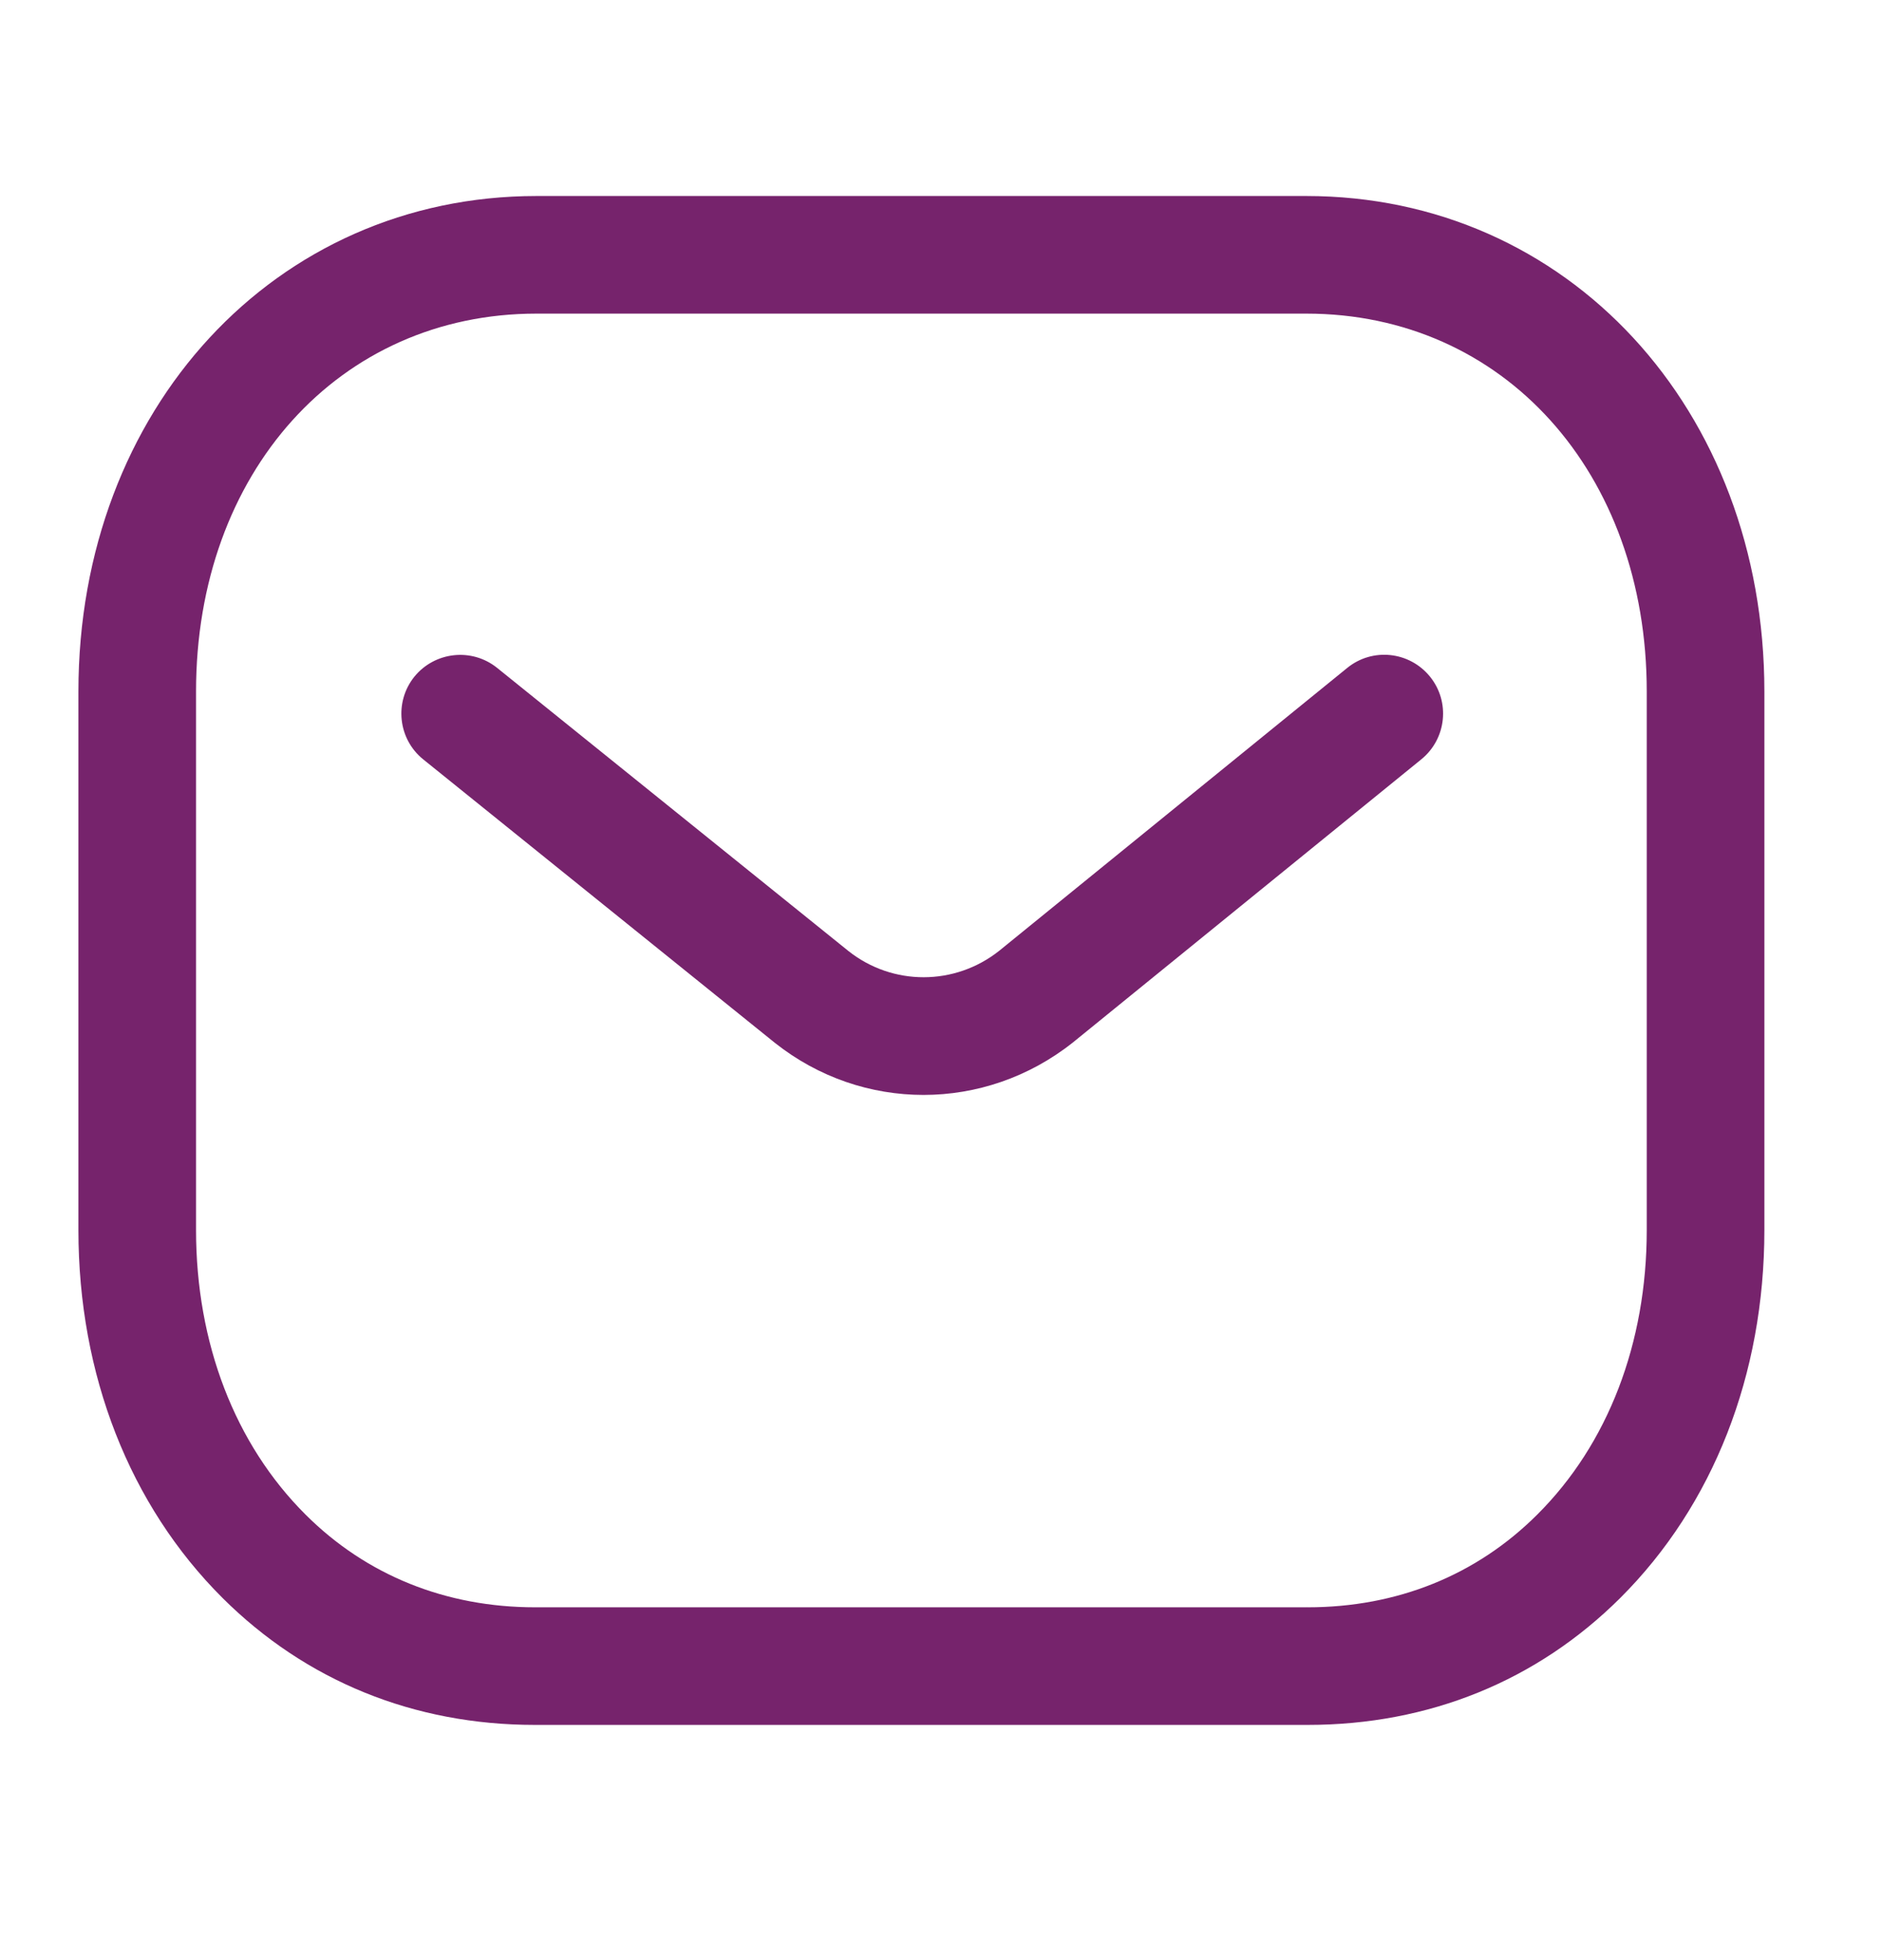
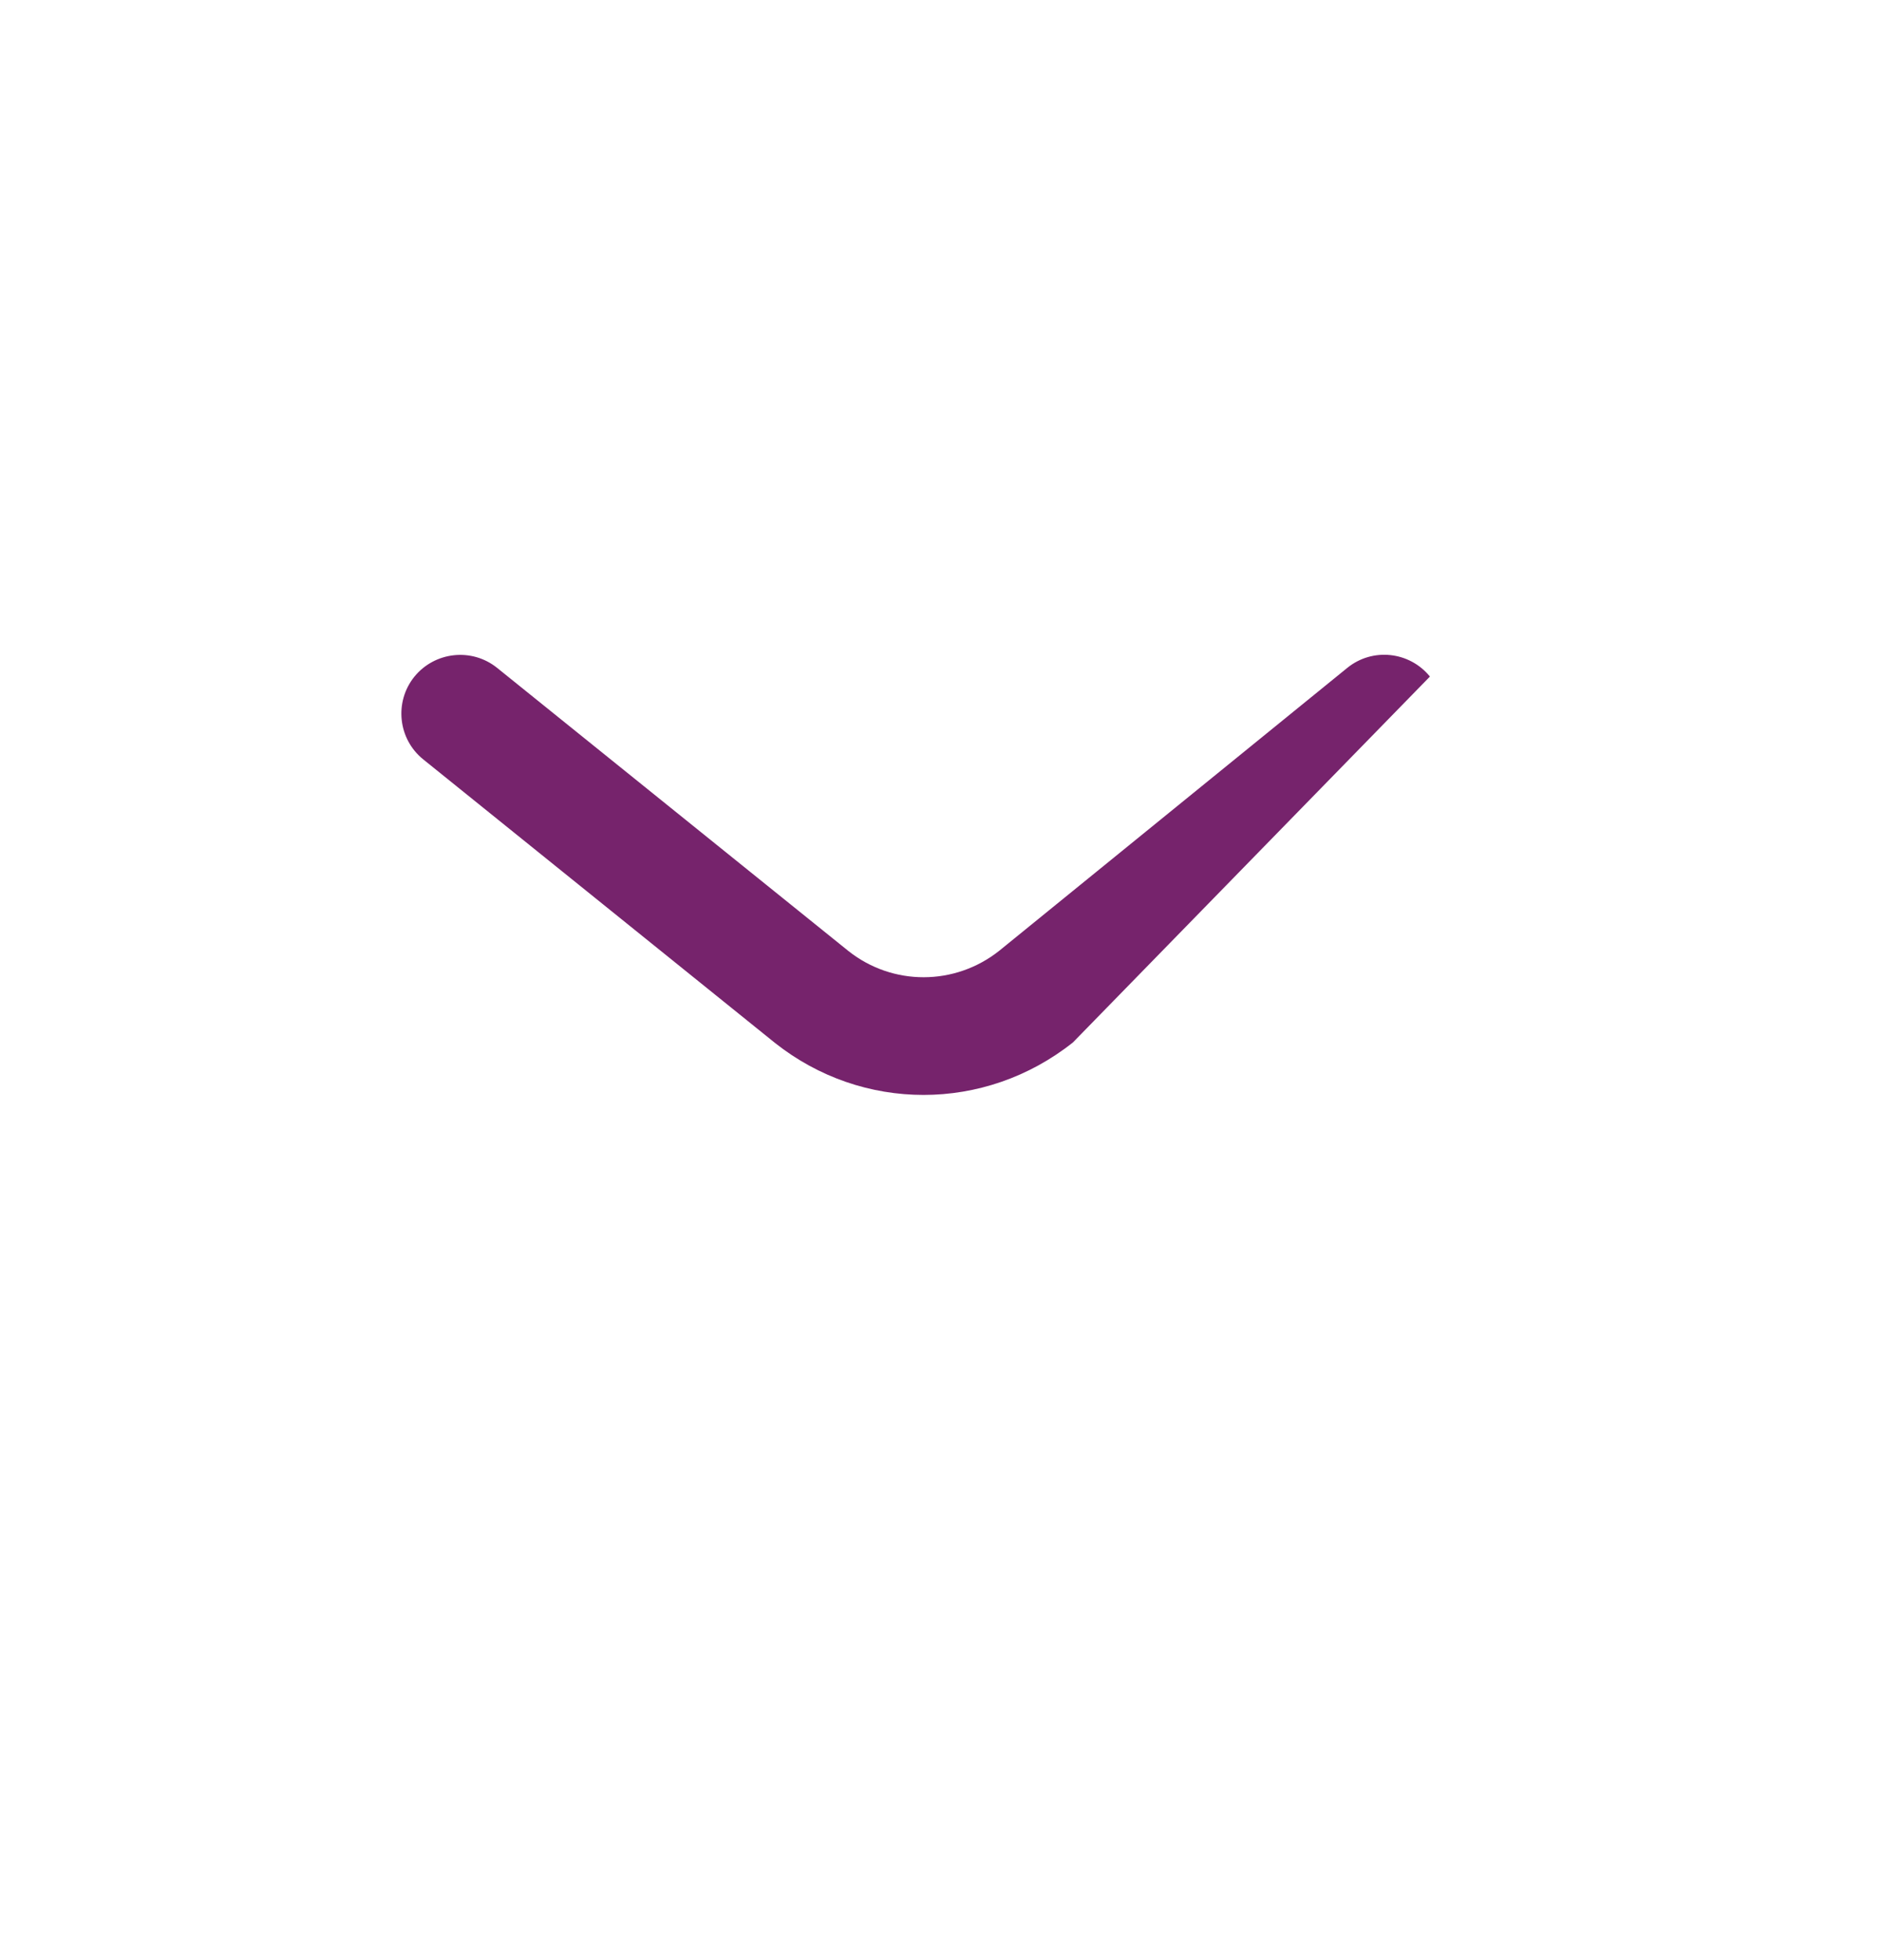
<svg xmlns="http://www.w3.org/2000/svg" width="24" height="25" viewBox="0 0 24 25" fill="none">
  <g id="Message">
    <g id="Icon">
-       <path fill-rule="evenodd" clip-rule="evenodd" d="M11.777 13.965C11.108 13.965 10.441 13.744 9.883 13.302L5.398 9.686C5.075 9.426 5.025 8.953 5.284 8.631C5.545 8.31 6.017 8.259 6.339 8.518L10.82 12.13C11.383 12.576 12.176 12.576 12.743 12.126L17.179 8.52C17.501 8.257 17.973 8.307 18.235 8.629C18.496 8.95 18.447 9.422 18.126 9.684L13.682 13.296C13.12 13.742 12.448 13.965 11.777 13.965Z" fill="#76236C" />
-       <path fill-rule="evenodd" clip-rule="evenodd" d="M16.659 20.5C16.661 20.498 16.669 20.5 16.675 20.5C17.816 20.5 18.828 20.092 19.604 19.317C20.505 18.42 21 17.131 21 15.688V8.82C21 6.027 19.174 4 16.659 4H6.841C4.326 4 2.5 6.027 2.5 8.82V15.688C2.5 17.131 2.996 18.42 3.896 19.317C4.672 20.092 5.685 20.5 6.825 20.5H16.659ZM6.822 22C5.279 22 3.901 21.44 2.837 20.38C1.652 19.198 1 17.532 1 15.688V8.82C1 5.217 3.511 2.5 6.841 2.5H16.659C19.989 2.5 22.5 5.217 22.5 8.82V15.688C22.5 17.532 21.848 19.198 20.663 20.38C19.6 21.439 18.221 22 16.675 22H6.822Z" fill="#76236C" />
+       <path fill-rule="evenodd" clip-rule="evenodd" d="M11.777 13.965C11.108 13.965 10.441 13.744 9.883 13.302L5.398 9.686C5.075 9.426 5.025 8.953 5.284 8.631C5.545 8.31 6.017 8.259 6.339 8.518L10.82 12.13C11.383 12.576 12.176 12.576 12.743 12.126L17.179 8.52C17.501 8.257 17.973 8.307 18.235 8.629L13.682 13.296C13.12 13.742 12.448 13.965 11.777 13.965Z" fill="#76236C" />
    </g>
  </g>
</svg>